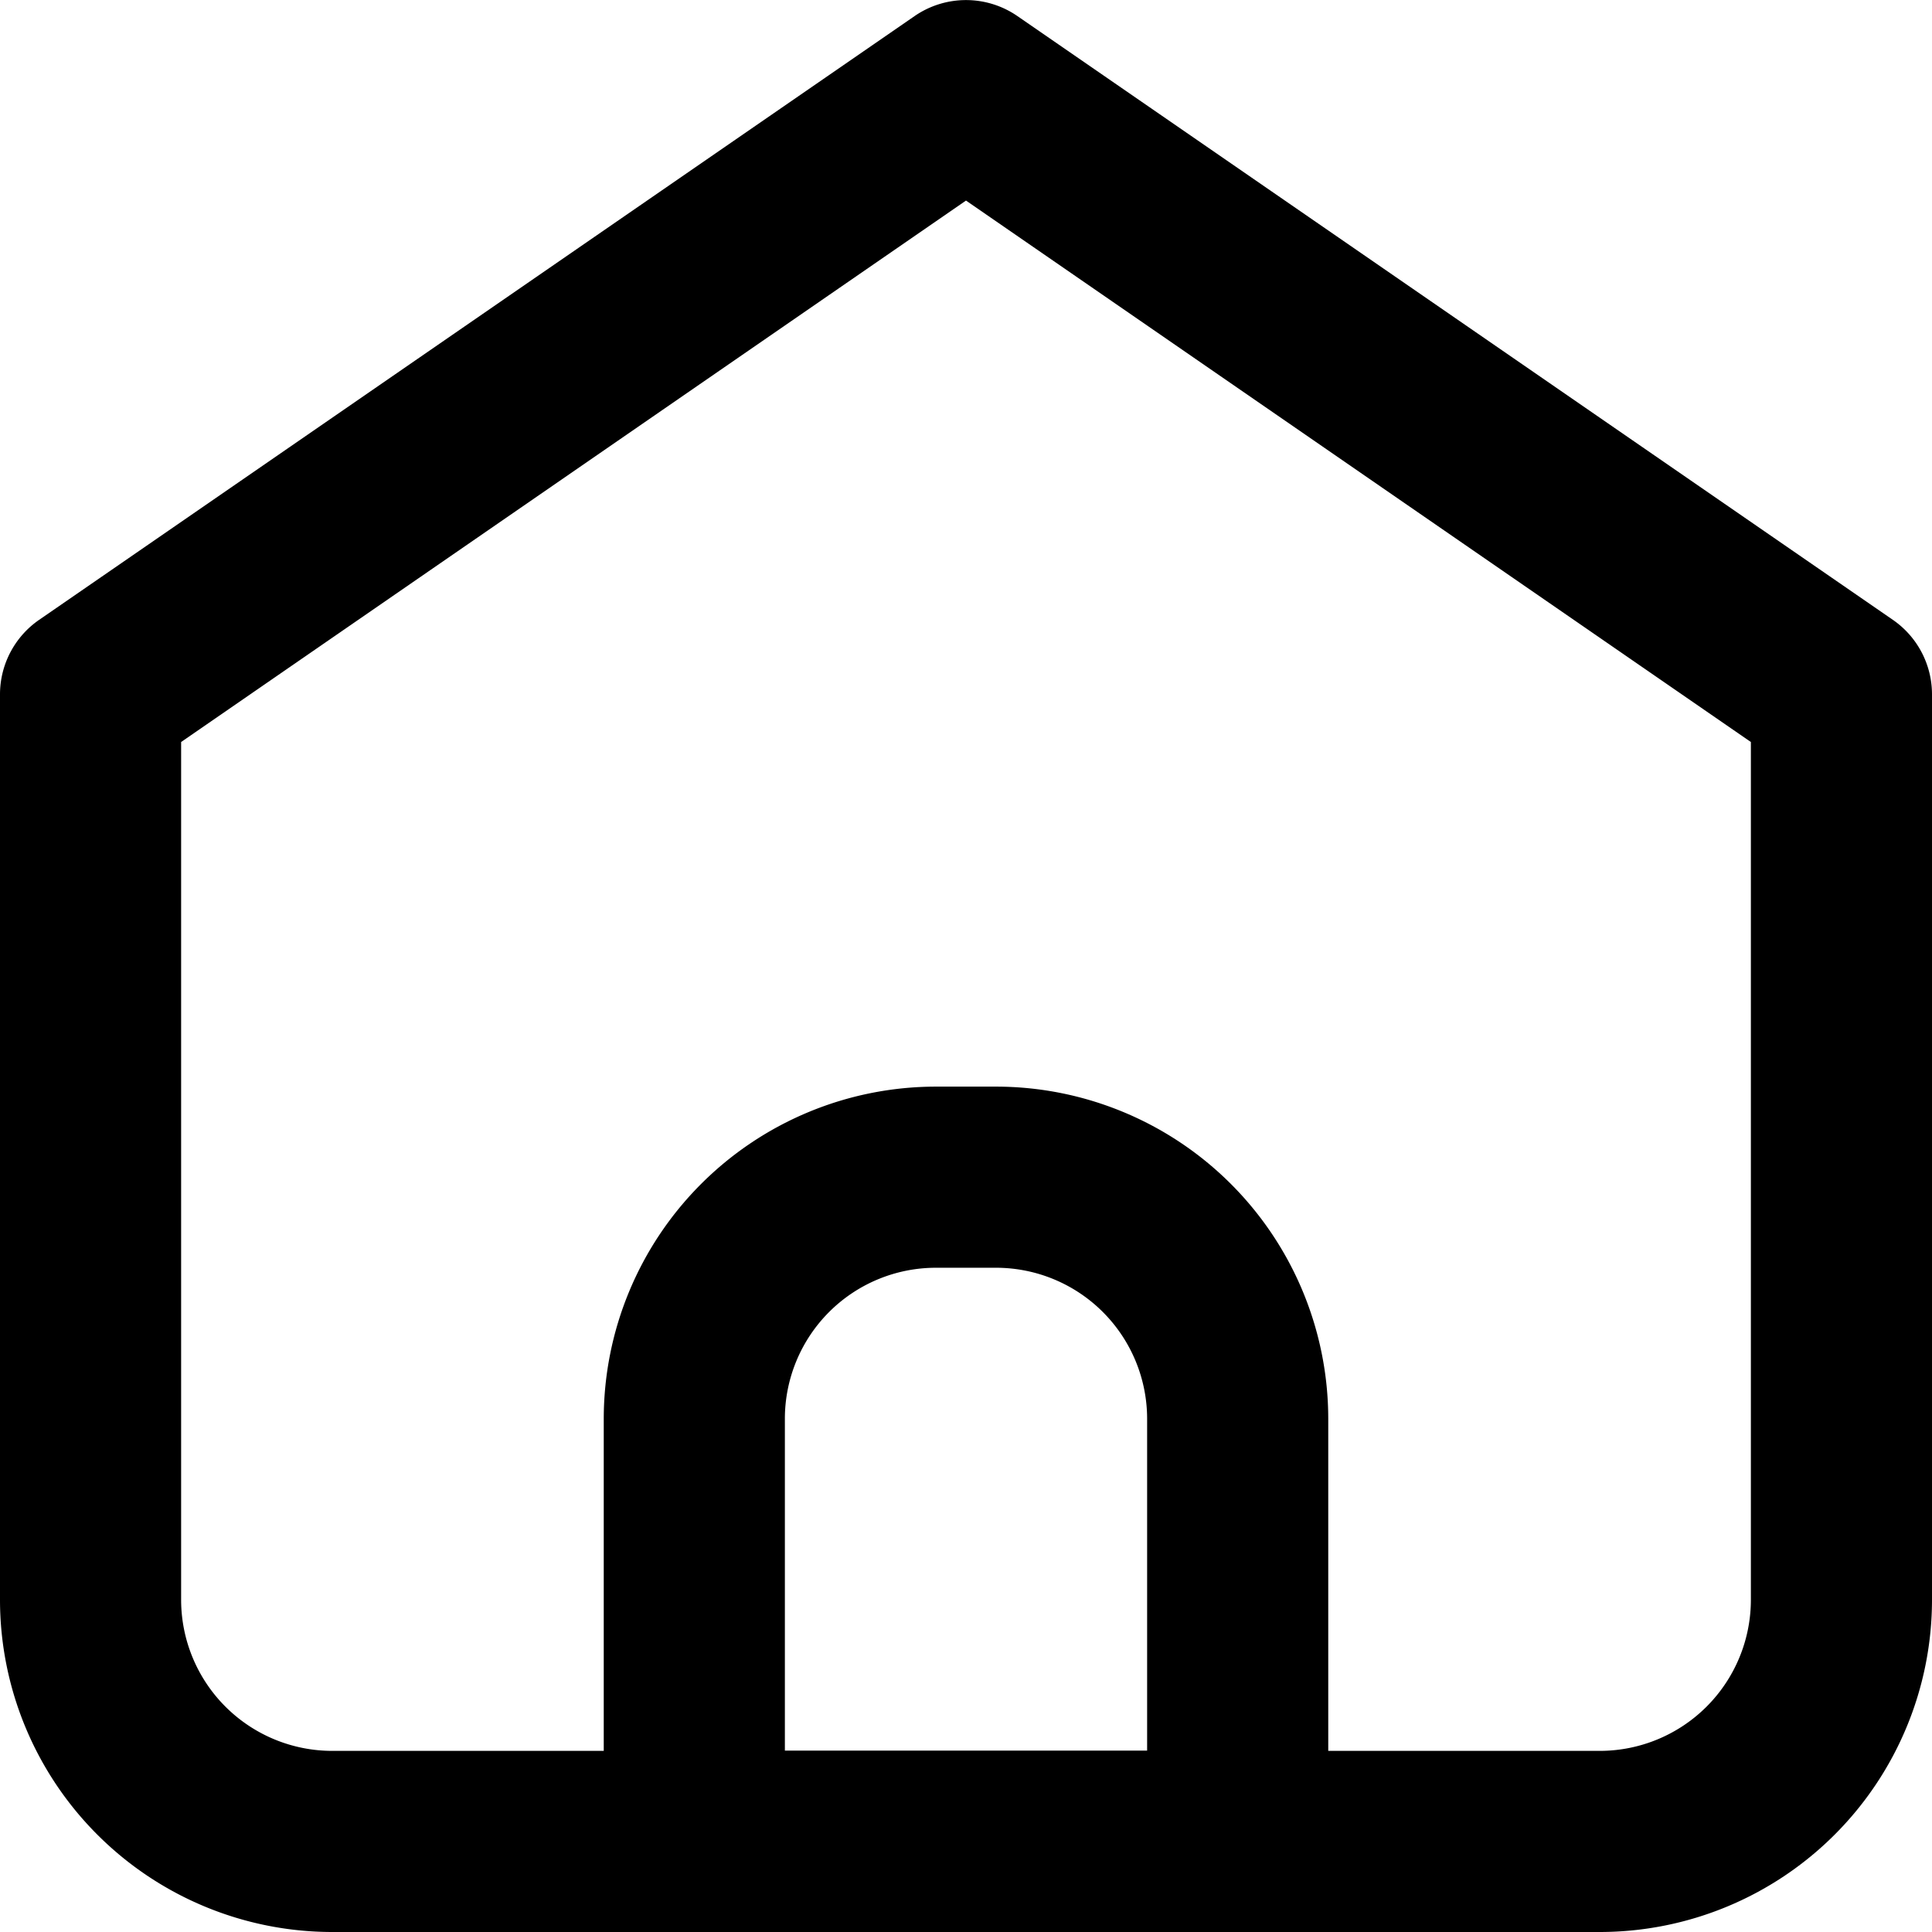
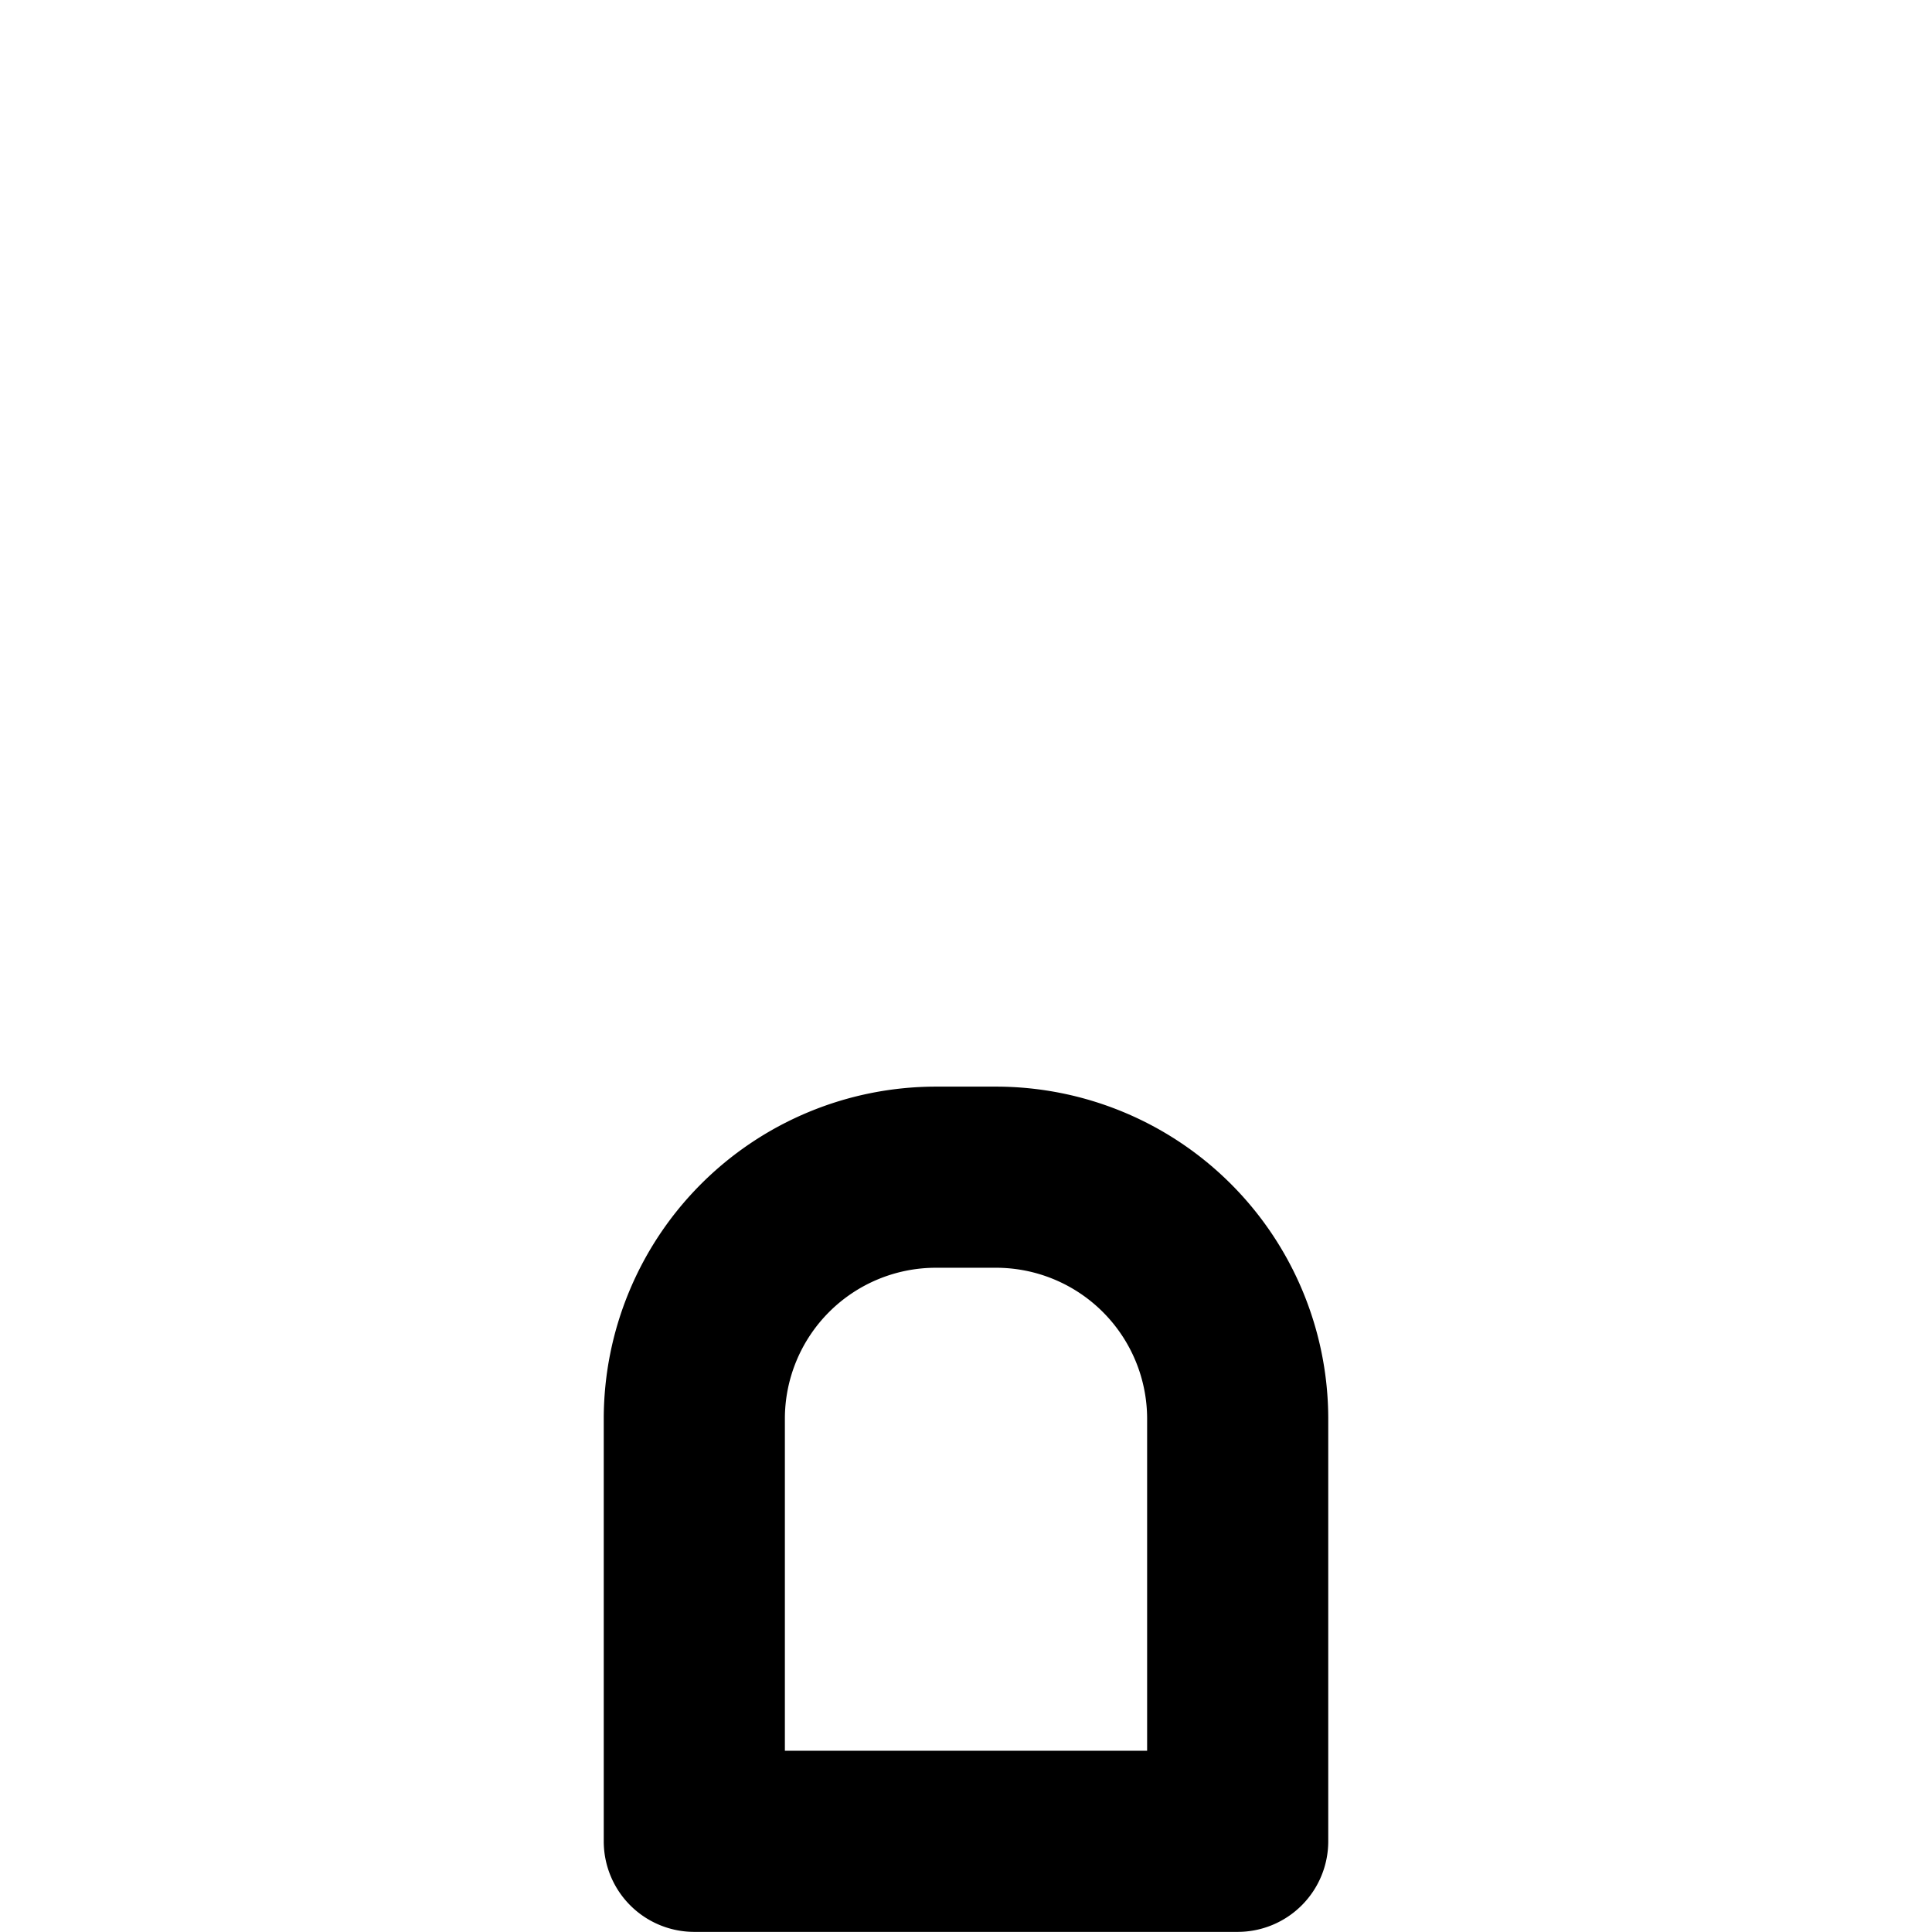
<svg xmlns="http://www.w3.org/2000/svg" width="48" height="47.999" viewBox="0 0 48 47.999">
  <g transform="translate(-4 -4)">
    <g transform="translate(4 4)">
-       <path d="M43.75,52H12.25A8.257,8.257,0,0,1,4,43.75V21.25A2.25,2.25,0,0,1,4.972,19.4l21.75-15a2.25,2.25,0,0,1,2.556,0l21.75,15A2.25,2.25,0,0,1,52,21.25v22.5A8.257,8.257,0,0,1,43.75,52ZM8.5,22.435V43.75a3.755,3.755,0,0,0,3.75,3.75h31.5a3.755,3.755,0,0,0,3.75-3.75V22.435L28,8.983Z" transform="translate(-4 -4)" />
-     </g>
+       </g>
    <g transform="translate(19 30.996)">
      <path d="M24.75,34H11.25A2.249,2.249,0,0,1,9,31.749v-10.5A8.257,8.257,0,0,1,17.25,13h1.5A8.257,8.257,0,0,1,27,21.249v10.5A2.251,2.251,0,0,1,24.75,34ZM13.5,29.5h9v-8.25a3.755,3.755,0,0,0-3.75-3.75h-1.5a3.753,3.753,0,0,0-3.75,3.75Z" transform="translate(-9 -12.999)" />
    </g>
  </g>
</svg>